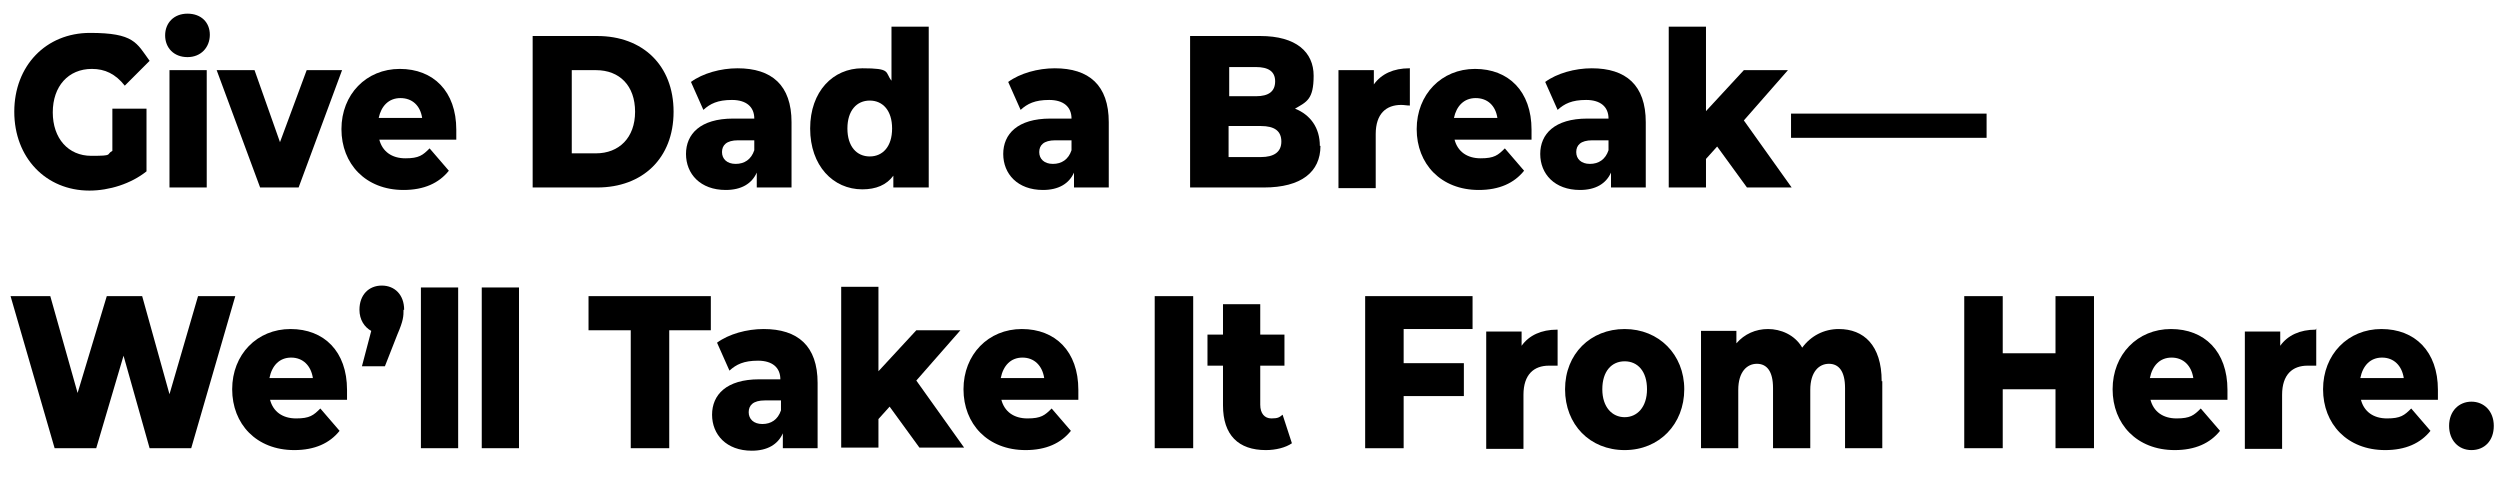
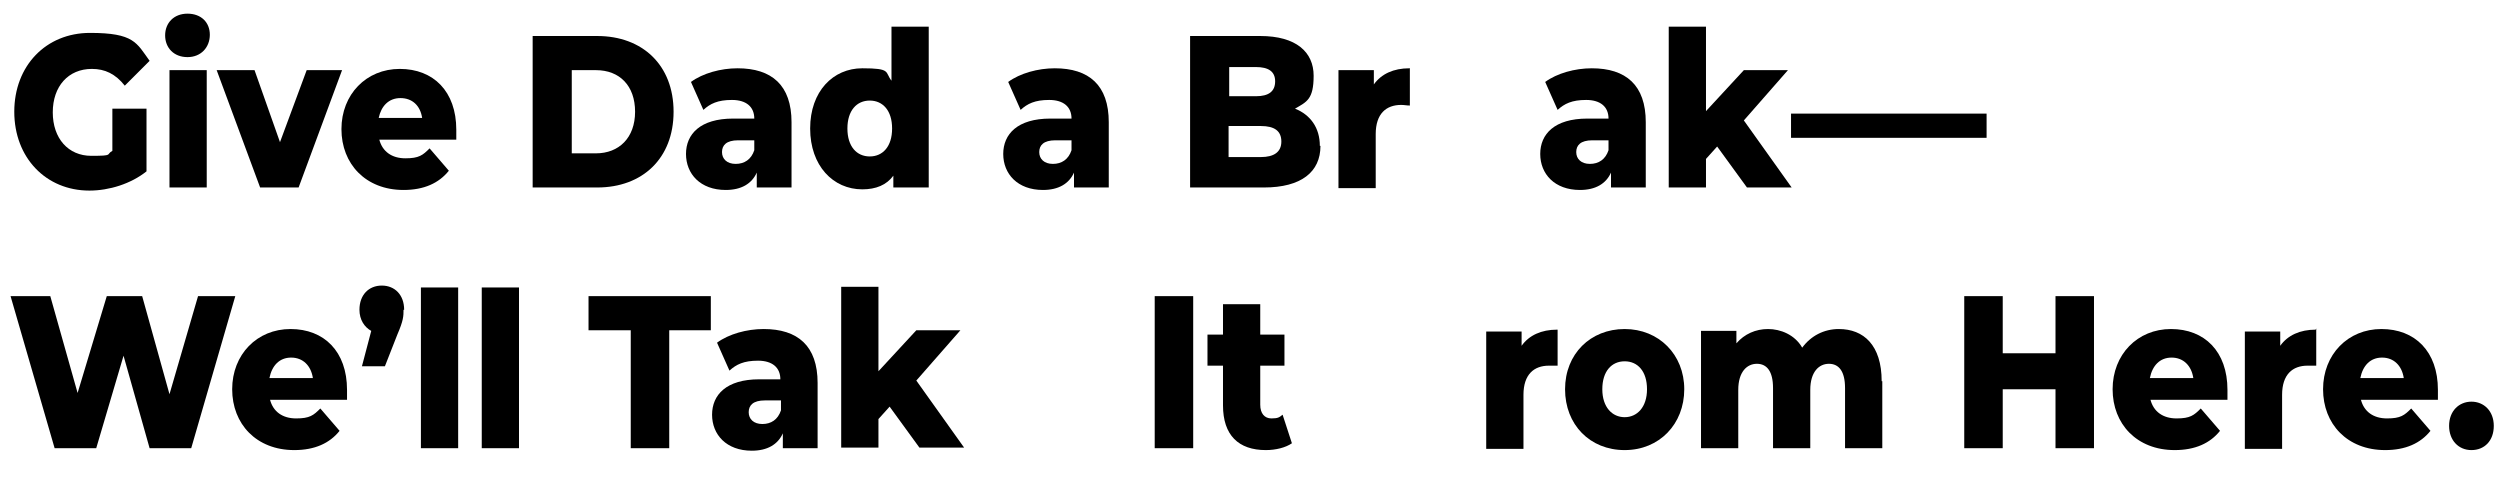
<svg xmlns="http://www.w3.org/2000/svg" viewBox="0 0 402.7 77.1" version="1.1" id="Layer_1">
  <path d="M18.1,17.5h5.5v10.1c-2.5,2-6,3.1-9.2,3.1-7,0-12.1-5.3-12.1-12.7S7.4,5.3,14.5,5.3s7.5,1.6,9.6,4.5l-4,4c-1.5-1.9-3.2-2.7-5.3-2.7-3.8,0-6.3,2.8-6.3,7s2.5,7,6.2,7,2.3-.2,3.4-.8v-6.7h0Z" />
  <path d="M26.6,5.7c0-2,1.4-3.5,3.6-3.5s3.6,1.4,3.6,3.4-1.4,3.6-3.6,3.6-3.6-1.5-3.6-3.5ZM27.3,11.3h6v18.9h-6V11.3Z" />
  <path d="M55.1,11.3l-7,18.9h-6.2l-7-18.9h6.1l4.1,11.6,4.3-11.6s5.7,0,5.7,0Z" />
  <path d="M73.5,22.5h-12.4c.5,1.9,2,3,4.2,3s2.8-.5,3.9-1.6l3.1,3.6c-1.6,2-4,3.1-7.3,3.1-6.1,0-10-4.2-10-9.8s4-9.7,9.4-9.7,9.1,3.6,9.1,9.8,0,1.1,0,1.6ZM61,19h7c-.3-2-1.6-3.2-3.5-3.2s-3.1,1.3-3.5,3.2Z" />
  <path d="M85.8,5.8h10.4c7.3,0,12.3,4.7,12.3,12.2s-5,12.2-12.3,12.2h-10.4V5.8ZM96,24.7c3.7,0,6.3-2.5,6.3-6.7s-2.5-6.7-6.3-6.7h-3.9v13.4h3.9Z" />
  <path d="M127.5,19.7v10.5h-5.6v-2.4c-.8,1.8-2.5,2.8-5,2.8-4.1,0-6.4-2.6-6.4-5.8s2.3-5.7,7.6-5.7h3.4c0-1.9-1.3-3-3.6-3s-3.5.6-4.6,1.6l-2-4.5c1.9-1.4,4.8-2.2,7.5-2.2,5.5,0,8.7,2.7,8.7,8.7ZM121.5,24.2v-1.6h-2.6c-1.9,0-2.6.8-2.6,1.9s.8,1.9,2.2,1.9,2.5-.7,3-2.2Z" />
  <path d="M149.6,4.3v25.9h-5.7v-1.9c-1.1,1.5-2.8,2.2-5,2.2-4.7,0-8.4-3.8-8.4-9.8s3.7-9.7,8.4-9.7,3.6.6,4.7,2V4.3h6ZM143.7,20.7c0-2.9-1.5-4.5-3.6-4.5s-3.6,1.6-3.6,4.5,1.5,4.5,3.6,4.5,3.6-1.6,3.6-4.5Z" />
  <path d="M178.6,19.7v10.5h-5.6v-2.4c-.8,1.8-2.5,2.8-5,2.8-4.1,0-6.4-2.6-6.4-5.8s2.3-5.7,7.6-5.7h3.4c0-1.9-1.3-3-3.6-3s-3.5.6-4.6,1.6l-2-4.5c1.9-1.4,4.8-2.2,7.5-2.2,5.5,0,8.7,2.7,8.7,8.7h0ZM172.6,24.2v-1.6h-2.6c-1.9,0-2.6.8-2.6,1.9s.8,1.9,2.2,1.9,2.5-.7,3-2.2h0Z" />
  <path d="M212.7,23.5c0,4.2-3.1,6.7-9.1,6.7h-11.9V5.8h11.3c5.8,0,8.6,2.6,8.6,6.4s-1.1,4.2-3,5.3c2.5,1,4,3.1,4,6h0ZM198,10.8v4.7h4.3c2.1,0,3.1-.8,3.1-2.4s-1.1-2.3-3.1-2.3h-4.3ZM206.4,22.8c0-1.7-1.1-2.5-3.3-2.5h-5.2v5h5.2c2.1,0,3.3-.8,3.3-2.5Z" />
  <path d="M227.1,11v6c-.5,0-.9-.1-1.4-.1-2.4,0-4.1,1.4-4.1,4.7v8.7h-6V11.3h5.7v2.3c1.2-1.7,3.2-2.6,5.7-2.6h.1Z" />
-   <path d="M246.7,22.5h-12.4c.5,1.9,2,3,4.2,3s2.8-.5,3.9-1.6l3.1,3.6c-1.6,2-4,3.1-7.3,3.1-6.1,0-10-4.2-10-9.8s4-9.7,9.4-9.7,9.1,3.6,9.1,9.8,0,1.1,0,1.6ZM234.2,19h7c-.3-2-1.6-3.2-3.5-3.2s-3.1,1.3-3.5,3.2Z" />
  <path d="M265.1,19.7v10.5h-5.6v-2.4c-.8,1.8-2.5,2.8-5,2.8-4.1,0-6.4-2.6-6.4-5.8s2.3-5.7,7.6-5.7h3.4c0-1.9-1.3-3-3.6-3s-3.5.6-4.6,1.6l-2-4.5c1.9-1.4,4.8-2.2,7.5-2.2,5.5,0,8.7,2.7,8.7,8.7ZM259.1,24.2v-1.6h-2.6c-1.9,0-2.6.8-2.6,1.9s.8,1.9,2.2,1.9,2.5-.7,3-2.2Z" />
  <path d="M276.6,23.6l-1.8,2v4.6h-6V4.3h6v13.6l6.1-6.6h7.1l-7.1,8.1,7.7,10.8h-7.2l-4.8-6.6h0Z" />
  <path d="M288.5,18.3h31.5v3.9h-31.5v-3.9Z" />
  <path d="M37.9,47.7l-7.1,24.5h-6.7l-4.2-14.9-4.4,14.9h-6.7L1.7,47.7h6.4l4.4,15.6,4.7-15.6h5.7l4.4,15.8,4.6-15.8h6Z" />
  <path d="M55.9,64.4h-12.4c.5,1.9,2,3,4.2,3s2.8-.5,3.9-1.6l3.1,3.6c-1.6,2-4,3.1-7.3,3.1-6.1,0-10-4.2-10-9.8s4-9.7,9.4-9.7,9.1,3.6,9.1,9.8,0,1.1,0,1.6ZM43.4,60.9h7c-.3-2-1.6-3.3-3.5-3.3s-3.1,1.3-3.5,3.3Z" />
  <path d="M65,49.9c0,1,0,1.7-1,4l-2,5.1h-3.7l1.5-5.7c-1.1-.6-1.9-1.8-1.9-3.4,0-2.4,1.5-3.9,3.6-3.9s3.6,1.5,3.6,3.9h0Z" />
  <path d="M67.8,46.3h6v25.9h-6s0-25.9,0-25.9Z" />
  <path d="M77.6,46.3h6v25.9h-6s0-25.9,0-25.9Z" />
  <path d="M101.6,53.2h-6.8v-5.5h19.7v5.5h-6.7v19h-6.2s0-19,0-19Z" />
  <path d="M131.7,61.7v10.5h-5.6v-2.4c-.8,1.8-2.5,2.8-5,2.8-4.1,0-6.4-2.6-6.4-5.8s2.3-5.7,7.6-5.7h3.4c0-1.9-1.3-3-3.6-3s-3.5.6-4.6,1.6l-2-4.5c1.9-1.4,4.8-2.2,7.5-2.2,5.5,0,8.7,2.7,8.7,8.7ZM125.8,66.1v-1.6h-2.6c-1.9,0-2.6.8-2.6,1.9s.8,1.9,2.2,1.9,2.5-.7,3-2.2Z" />
  <path d="M143.3,65.5l-1.8,2v4.6h-6v-25.9h6v13.6l6.1-6.6h7.1l-7.1,8.1,7.7,10.8h-7.2l-4.8-6.6Z" />
-   <path d="M173.7,64.4h-12.4c.5,1.9,2,3,4.2,3s2.8-.5,3.9-1.6l3.1,3.6c-1.6,2-4,3.1-7.3,3.1-6.1,0-10-4.2-10-9.8s4-9.7,9.4-9.7,9.1,3.6,9.1,9.8,0,1.1,0,1.6ZM161.2,60.9h7c-.3-2-1.6-3.3-3.5-3.3s-3.1,1.3-3.5,3.3Z" />
  <path d="M186,47.7h6.2v24.5h-6.2s0-24.5,0-24.5Z" />
  <path d="M208.1,71.4c-1,.7-2.6,1.1-4.2,1.1-4.4,0-6.9-2.4-6.9-7.2v-6.4h-2.5v-5h2.5v-4.9h6v4.9h3.9v5h-3.9v6.3c0,1.4.7,2.2,1.8,2.2s1.3-.2,1.8-.6l1.5,4.6h0Z" />
-   <path d="M226.1,53.1v5.4h9.7v5.3h-9.7v8.4h-6.2v-24.5h17.3v5.3h-11.1Z" />
  <path d="M250.9,52.9v6c-.5,0-.9,0-1.4,0-2.4,0-4.1,1.4-4.1,4.7v8.7h-6v-18.9h5.7v2.3c1.2-1.7,3.2-2.6,5.7-2.6h.1Z" />
  <path d="M252.1,62.7c0-5.7,4.1-9.7,9.6-9.7s9.6,4.1,9.6,9.7-4,9.8-9.6,9.8-9.6-4.1-9.6-9.8ZM265.3,62.7c0-2.9-1.5-4.5-3.6-4.5s-3.6,1.6-3.6,4.5,1.6,4.5,3.6,4.5,3.6-1.6,3.6-4.5Z" />
  <path d="M303.2,61.4v10.8h-6v-9.7c0-2.7-1-3.9-2.6-3.9s-3,1.3-3,4.2v9.4h-6v-9.7c0-2.7-1-3.9-2.6-3.9s-3,1.3-3,4.2v9.4h-6v-18.9h5.7v2c1.3-1.5,3.1-2.3,5.1-2.3s4.3.9,5.5,3c1.4-1.9,3.5-3,5.9-3,4,0,6.9,2.6,6.9,8.4h.1Z" />
  <path d="M337.3,47.7v24.5h-6.2v-9.5h-8.5v9.5h-6.2v-24.5h6.2v9.2h8.5v-9.2s6.2,0,6.2,0Z" />
  <path d="M358.8,64.4h-12.4c.5,1.9,2,3,4.2,3s2.8-.5,3.9-1.6l3.1,3.6c-1.6,2-4,3.1-7.3,3.1-6.1,0-10-4.2-10-9.8s4-9.7,9.4-9.7,9.1,3.6,9.1,9.8,0,1.1,0,1.6h0ZM346.3,60.9h7c-.3-2-1.6-3.3-3.5-3.3s-3.1,1.3-3.5,3.3Z" />
  <path d="M373.1,52.9v6c-.5,0-.9,0-1.4,0-2.4,0-4.1,1.4-4.1,4.7v8.7h-6v-18.9h5.7v2.3c1.2-1.7,3.2-2.6,5.7-2.6h0Z" />
  <path d="M392.7,64.4h-12.4c.5,1.9,2,3,4.2,3s2.8-.5,3.9-1.6l3.1,3.6c-1.6,2-4,3.1-7.3,3.1-6.1,0-10-4.2-10-9.8s4-9.7,9.4-9.7,9.1,3.6,9.1,9.8,0,1.1,0,1.6h0ZM380.2,60.9h7c-.3-2-1.6-3.3-3.5-3.3s-3.1,1.3-3.5,3.3Z" />
  <path d="M394.5,68.6c0-2.4,1.6-3.9,3.6-3.9s3.6,1.5,3.6,3.9-1.5,3.9-3.6,3.9-3.6-1.6-3.6-3.9Z" />
</svg>